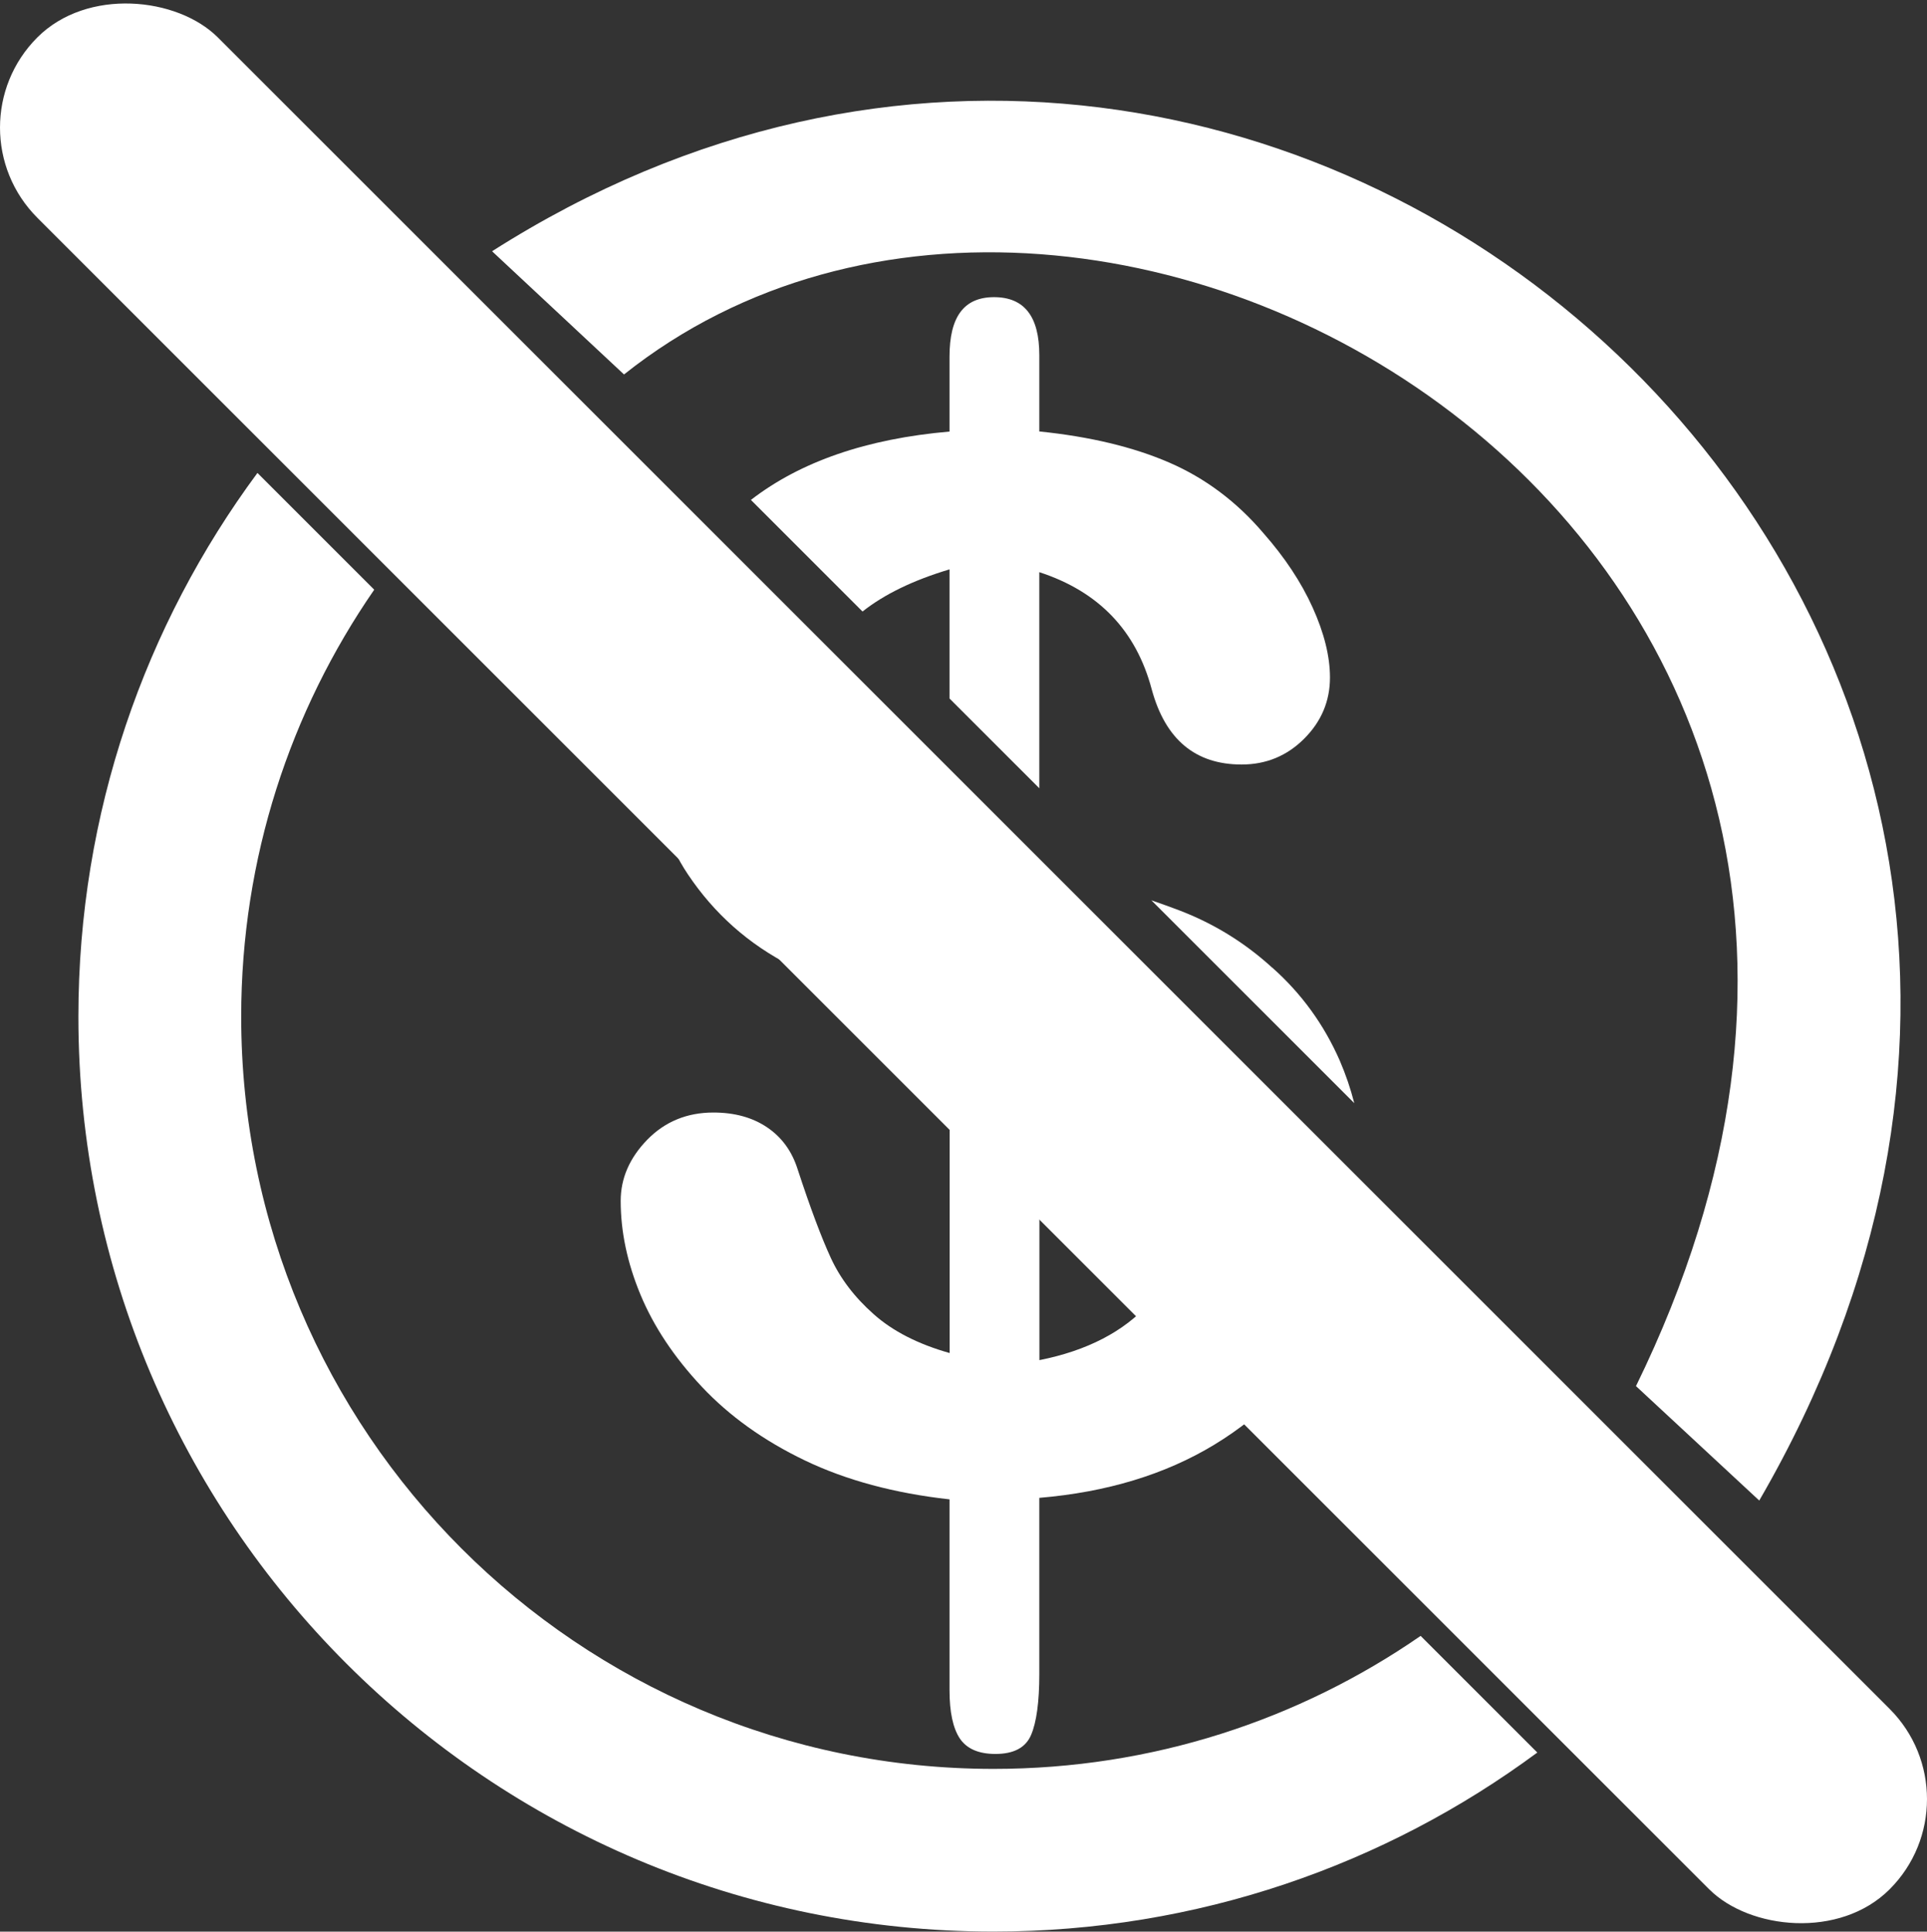
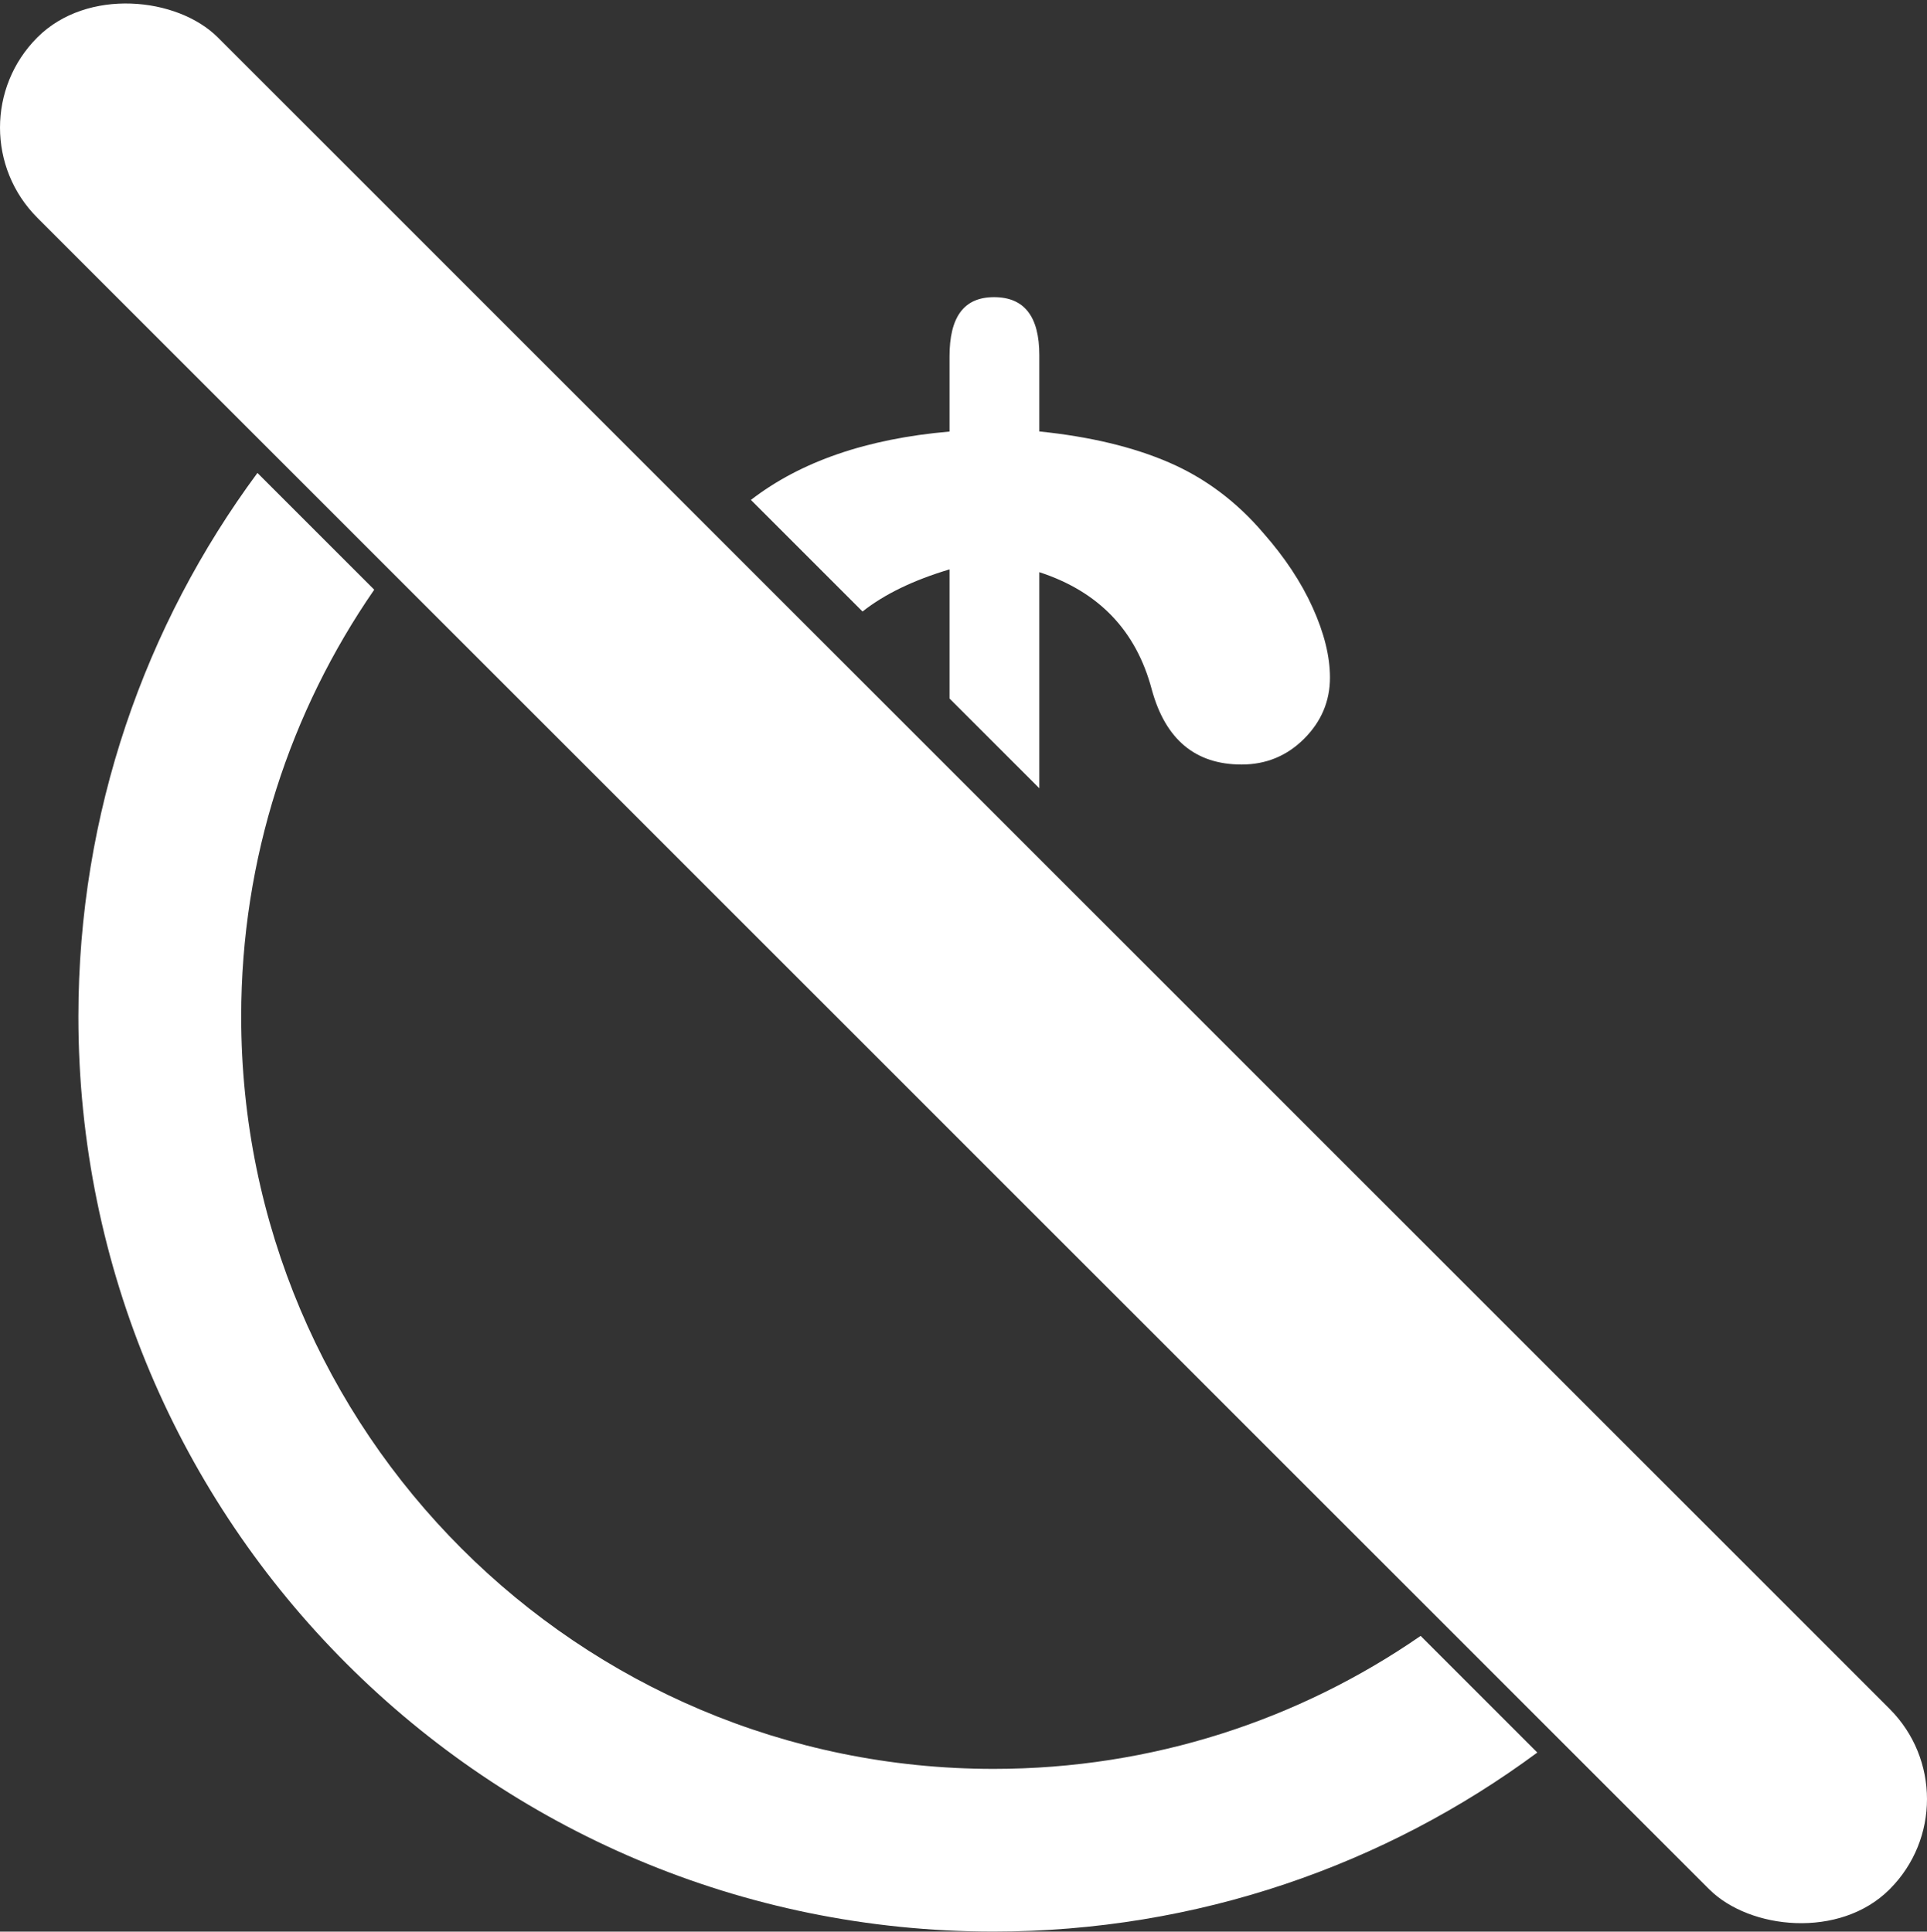
<svg xmlns="http://www.w3.org/2000/svg" id="Camada_1" viewBox="0 0 179.2 179.67">
  <rect x="0" y="0" width="179.2" height="179.67" fill="#333333" stroke="none" />
  <defs>
    <style>.cls-1{fill:#fff;}</style>
  </defs>
  <rect class="cls-1" x="77.73" y="-32.2" width="23.73" height="243.6" rx="11.87" ry="11.87" transform="translate(-37.11 89.6) rotate(-45)" />
  <path class="cls-1" d="M132.11,152.16c-11.28,7.8-24.96,12.37-39.71,12.37-38.64,0-69.97-31.32-69.97-69.97,0-14.75,4.58-28.43,12.37-39.71l-10.86-10.86c-10.46,14.14-16.65,31.63-16.65,50.57,0,47,38.1,85.1,85.1,85.1,18.94,0,36.43-6.19,50.57-16.65l-10.86-10.86Z" />
-   <path class="cls-1" d="M152.13,128.94C190.59,50.38,102.22-.35,58.03,34.83l-12.27-11.46c74.47-47.46,165.3,34.37,117.84,116.2l-11.46-10.64Z" />
  <g>
-     <path class="cls-1" d="M118.3,90c-2.54-2.32-5.43-4.1-8.65-5.33-.79-.3-1.65-.61-2.58-.93l18.87,18.87c-.35-1.37-.8-2.68-1.35-3.96-1.47-3.35-3.56-6.24-6.28-8.65Z" />
    <path class="cls-1" d="M80.21,56.88c2.02-1.6,4.71-2.91,8.09-3.92v12.01l8.35,8.35v-20.1c5.53,1.8,9.01,5.44,10.46,10.92,1.27,4.65,4.06,6.97,8.35,6.97,2.28,0,4.22-.8,5.82-2.4,1.6-1.6,2.4-3.5,2.4-5.69,0-1.97-.54-4.14-1.61-6.51-1.07-2.37-2.6-4.67-4.57-6.91-2.5-2.94-5.43-5.13-8.78-6.58s-7.38-2.41-12.07-2.89v-7.1c0-3.6-1.4-5.39-4.21-5.39s-4.14,1.84-4.14,5.53v6.97c-7.7,.67-13.85,2.79-18.47,6.36l10.38,10.38Z" />
-     <path class="cls-1" d="M73.57,89.83c2.85,1.44,6.21,2.78,10.06,4.03l-23.17-23.17c.42,4.18,1.57,7.73,3.5,10.62,2.46,3.68,5.66,6.52,9.6,8.52Z" />
-     <path class="cls-1" d="M108.63,118.86c-.48,.8-1.05,1.58-1.71,2.32-2.41,2.68-5.83,4.45-10.26,5.33v-19.62l-8.35-8.35v27.31c-2.94-.83-5.3-2.04-7.07-3.62-1.78-1.58-3.1-3.32-3.98-5.23-.88-1.91-1.91-4.66-3.09-8.26-.53-1.67-1.47-2.96-2.83-3.88-1.36-.92-3.03-1.38-5-1.38-2.46,0-4.51,.85-6.15,2.53-1.64,1.69-2.47,3.58-2.47,5.69,0,2.85,.61,5.76,1.84,8.72,1.23,2.96,3.12,5.81,5.69,8.55,2.57,2.74,5.77,5.03,9.6,6.87,3.84,1.84,8.32,3.05,13.45,3.62v17.76c0,2.02,.32,3.51,.95,4.47,.64,.96,1.74,1.45,3.32,1.45,1.71,0,2.82-.59,3.32-1.78,.5-1.18,.76-3.07,.76-5.66v-16.38c6.27-.53,11.69-2.17,16.25-4.93,2.39-1.45,4.47-3.12,6.25-5.01l-10.53-10.53Z" />
  </g>
</svg>